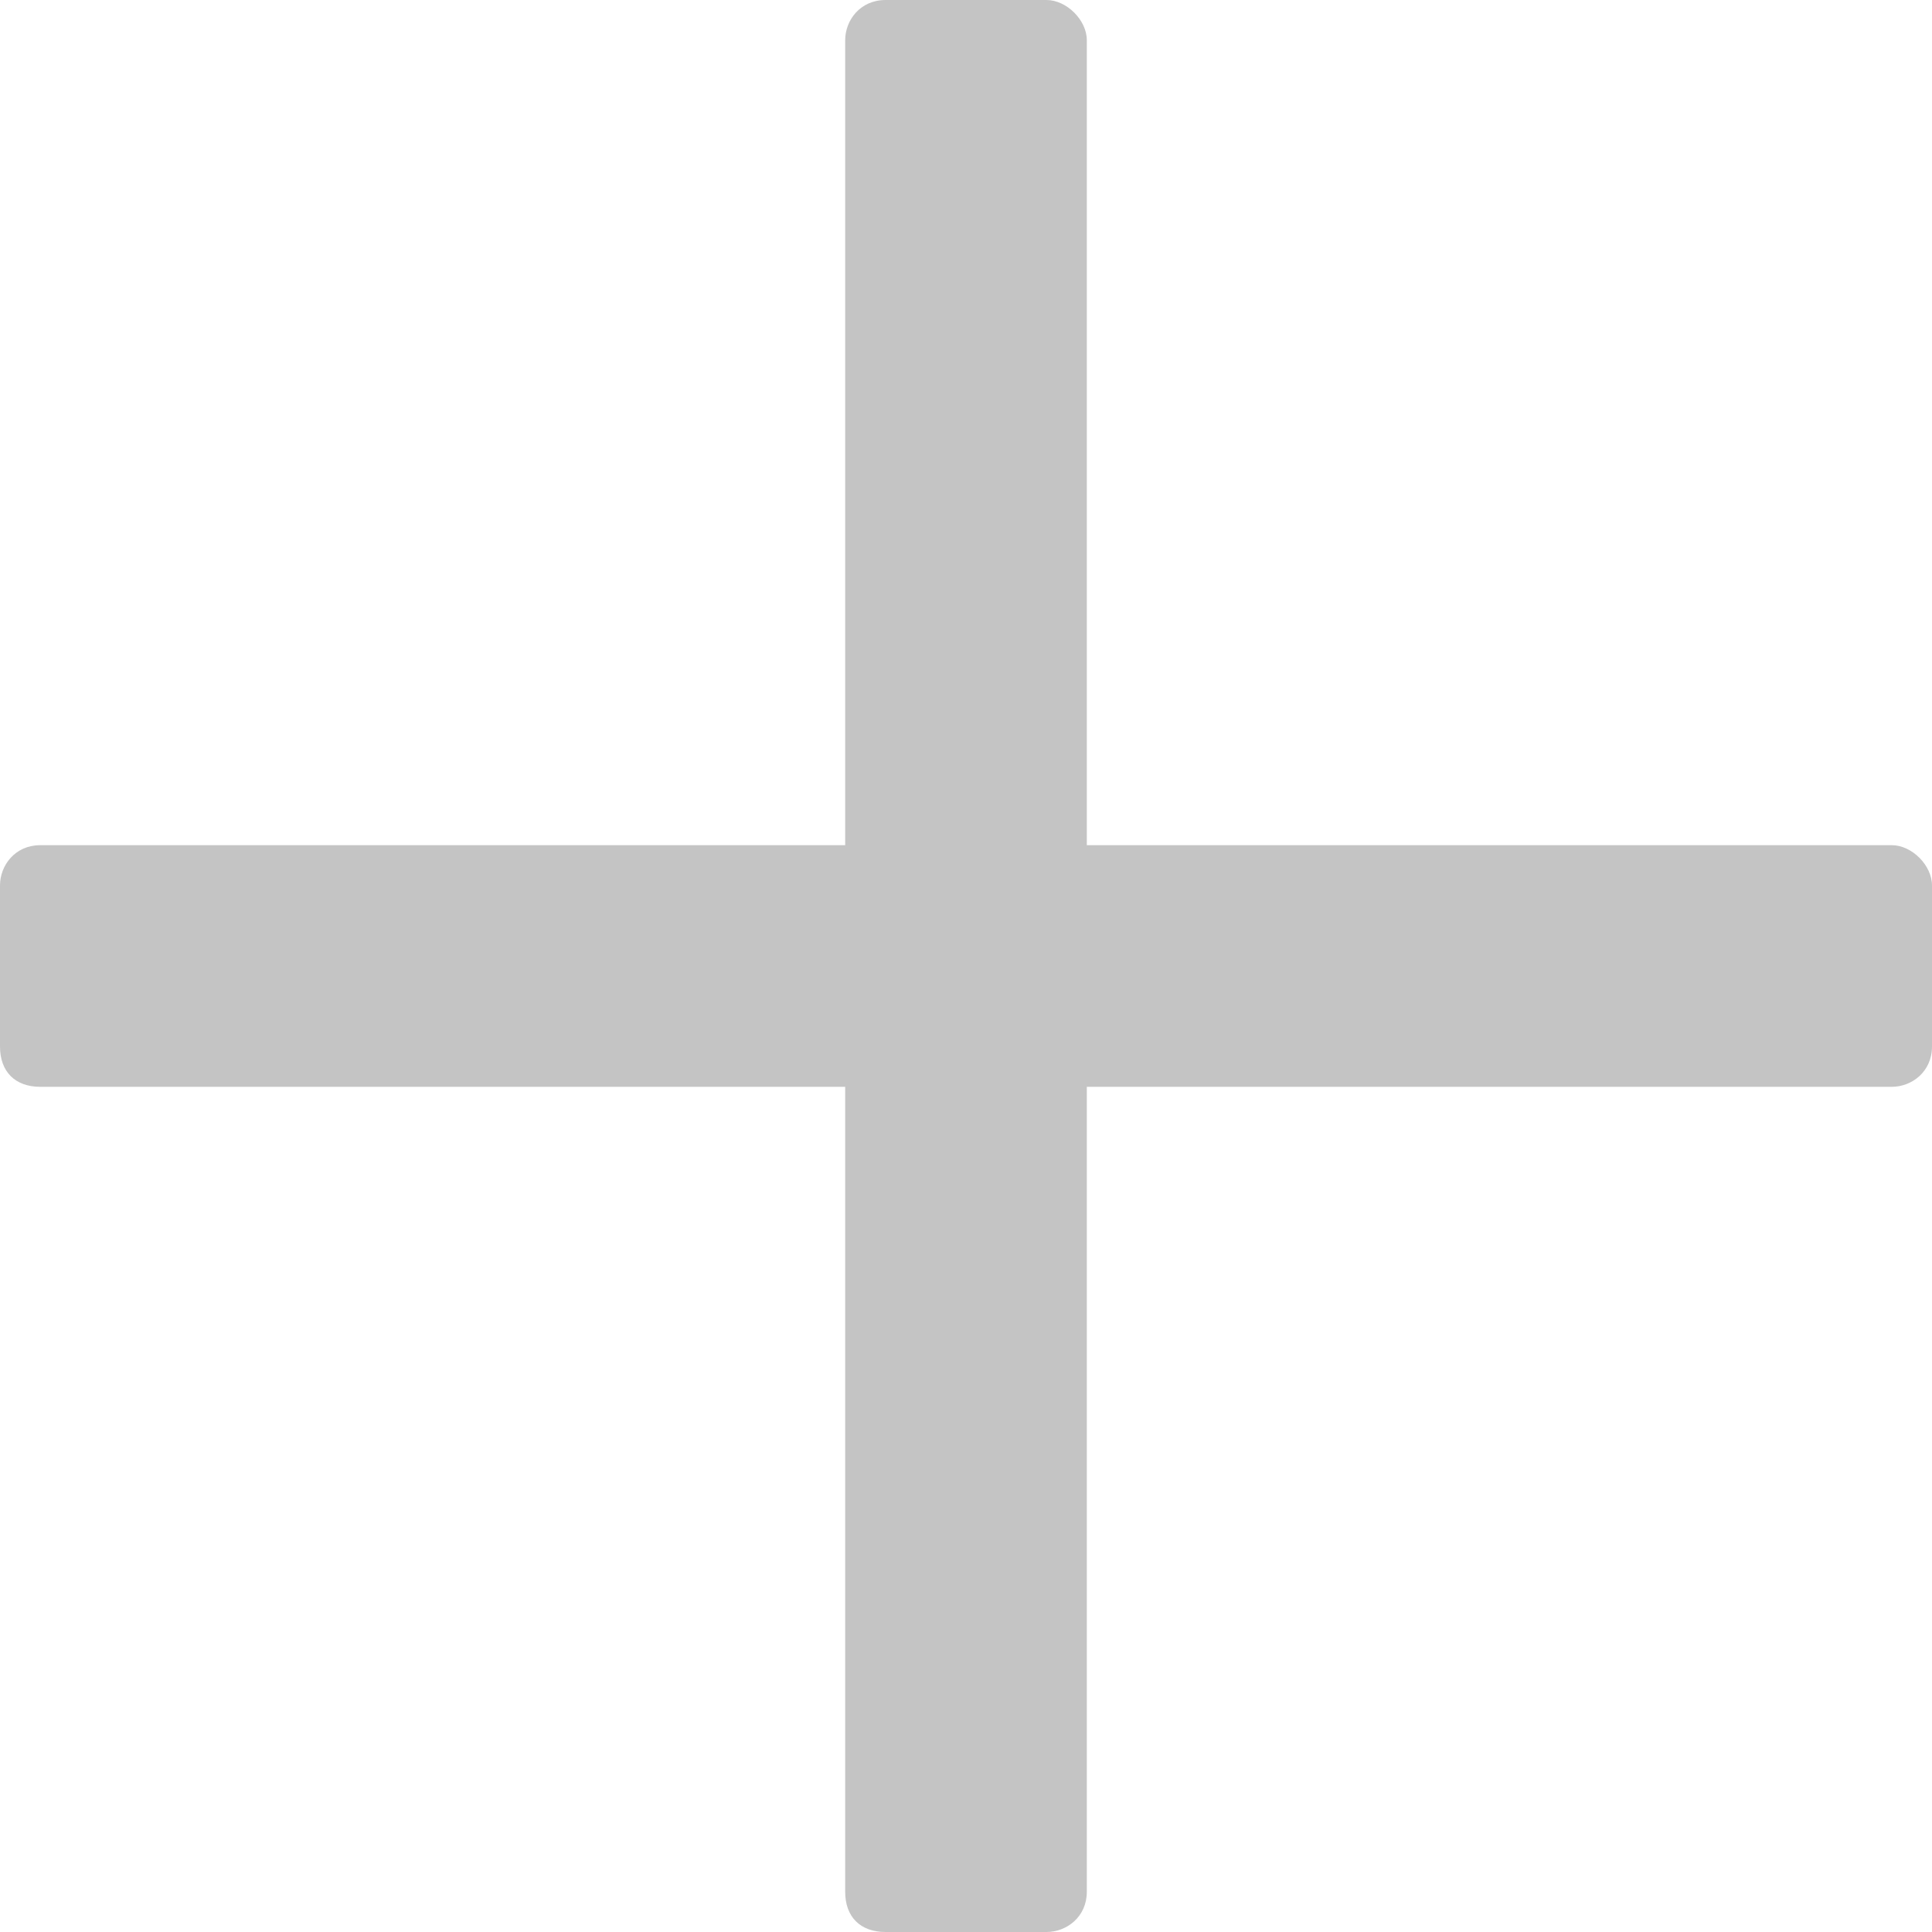
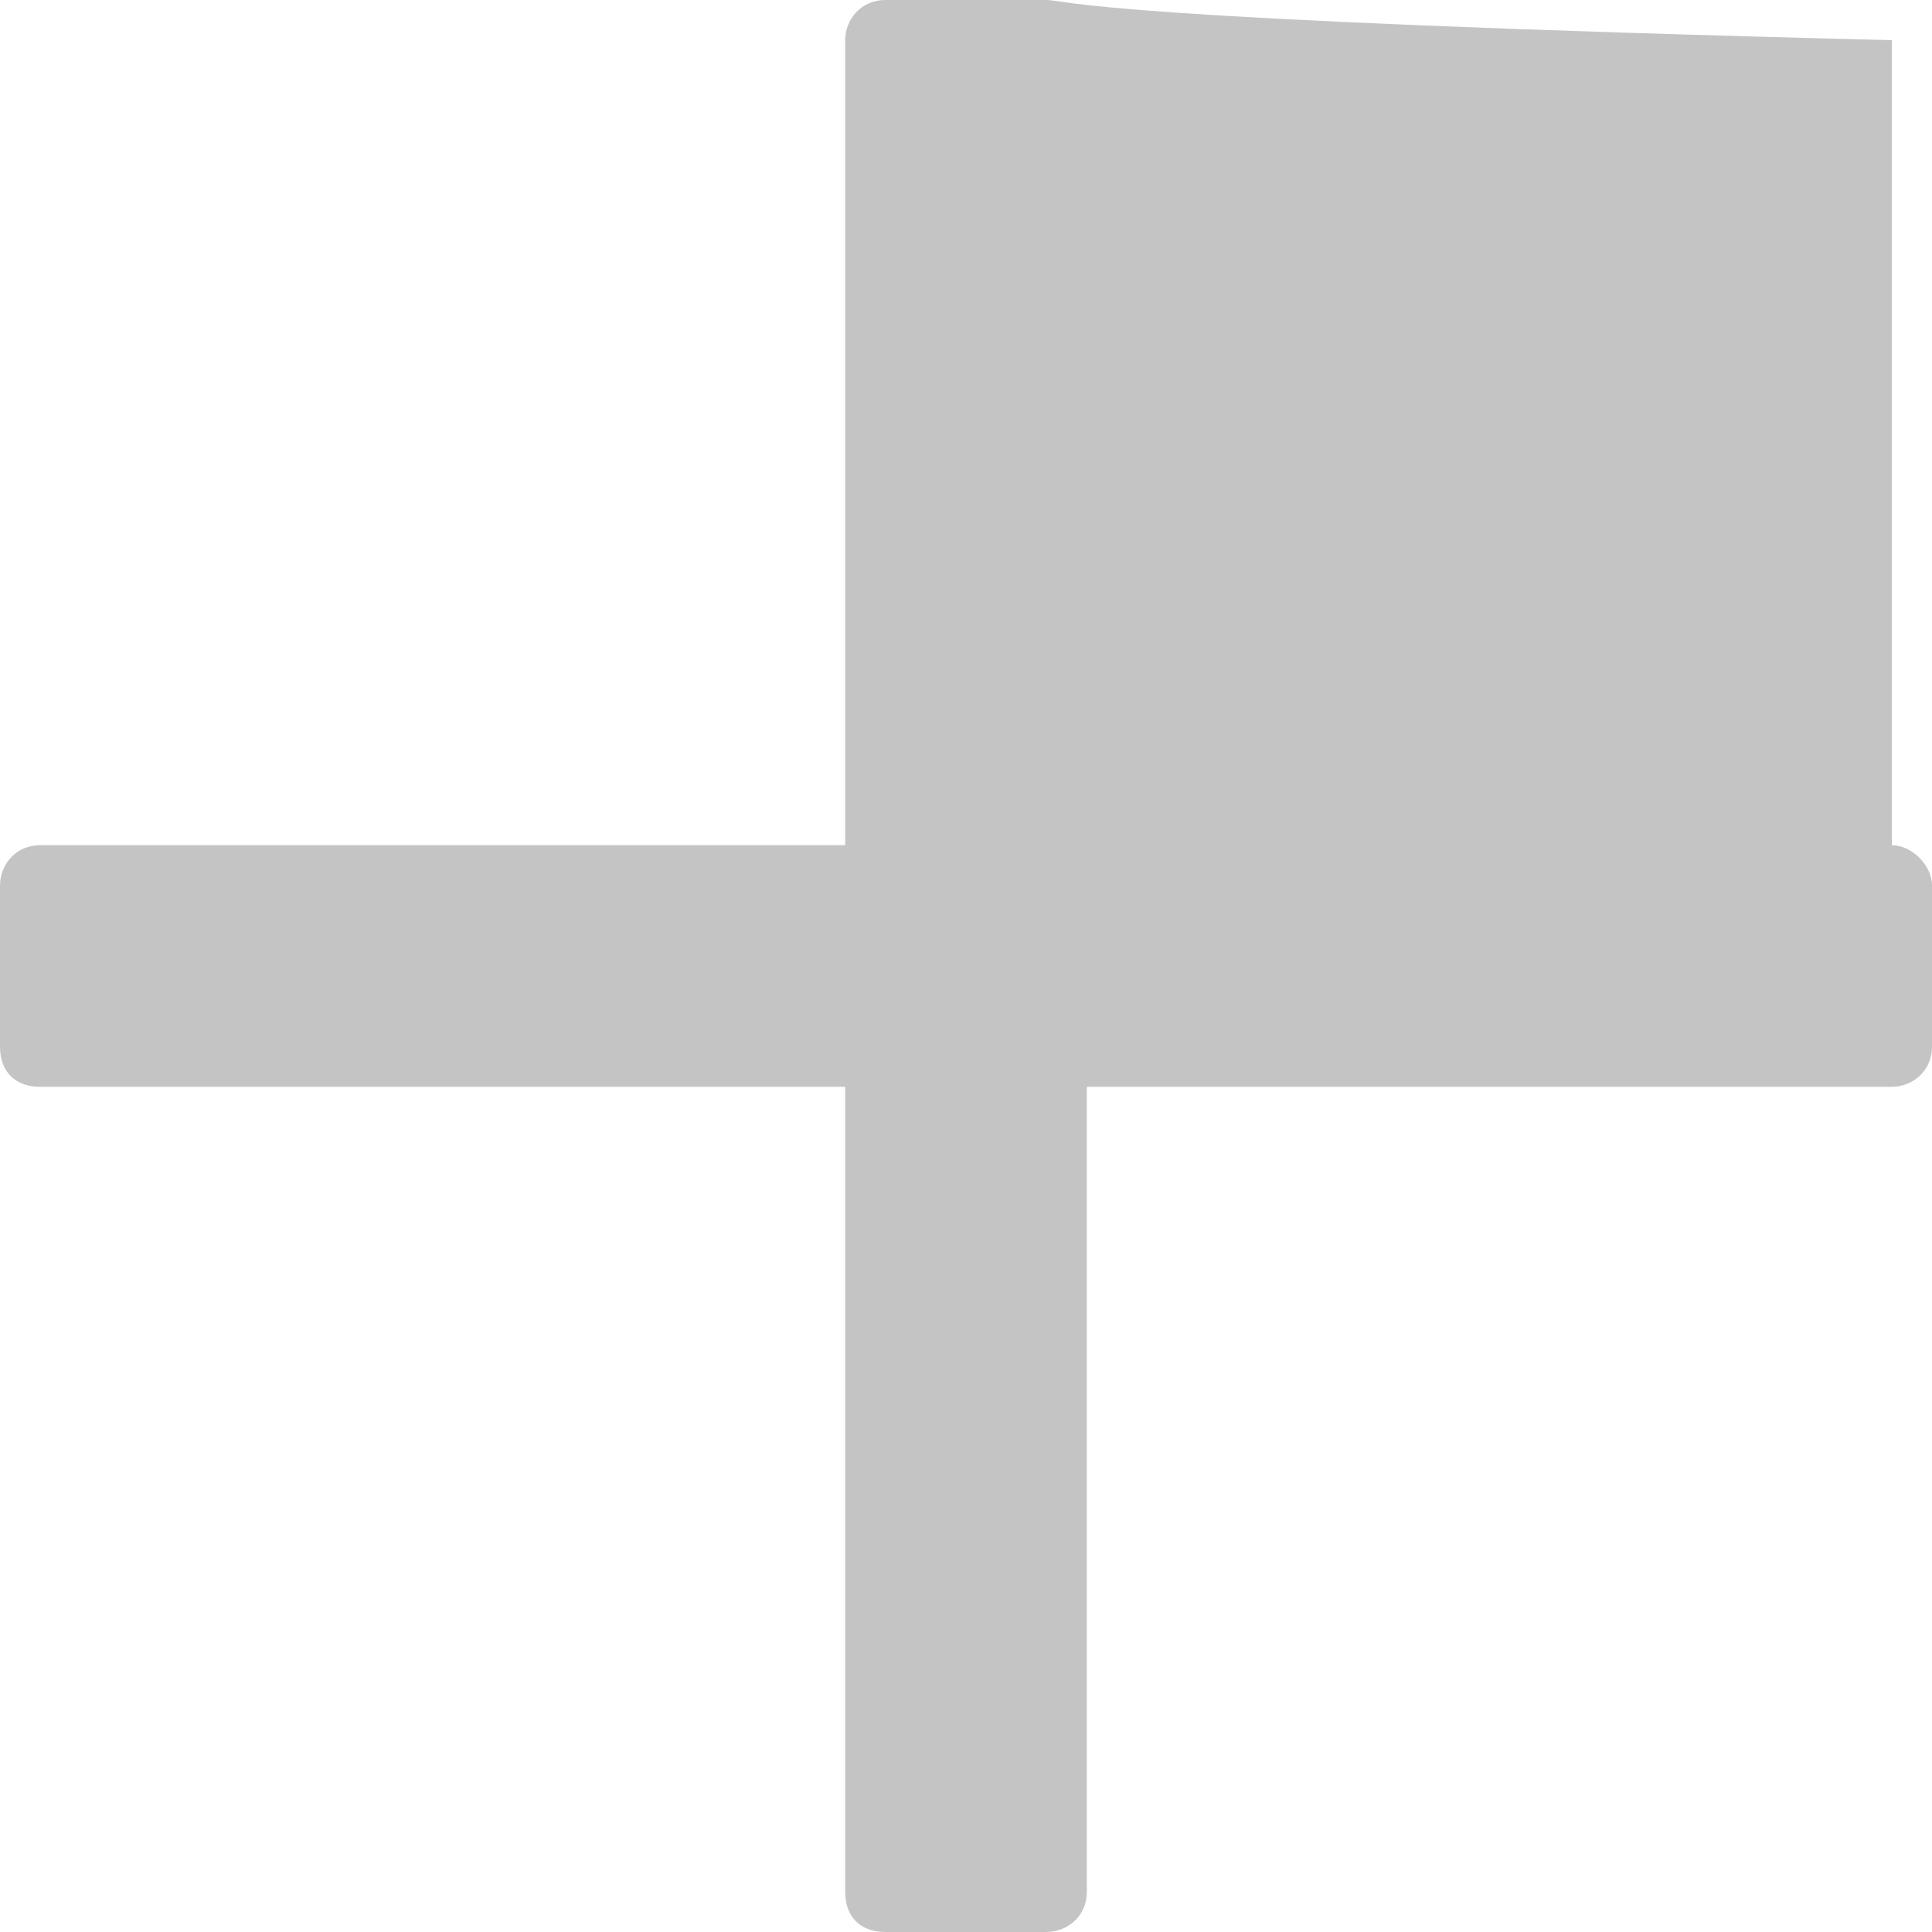
<svg xmlns="http://www.w3.org/2000/svg" width="15" height="15" viewBox="0 0 15 15" fill="none">
-   <path d="M14.688 6.562H8.438V0.312C8.438 0.156 8.281 0 8.125 0H6.875C6.68 0 6.562 0.156 6.562 0.312V6.562H0.312C0.117 6.562 0 6.719 0 6.875V8.125C0 8.32 0.117 8.438 0.312 8.438H6.562V14.688C6.562 14.883 6.68 15 6.875 15H8.125C8.281 15 8.438 14.883 8.438 14.688V8.438H14.688C14.844 8.438 15 8.32 15 8.125V6.875C15 6.719 14.844 6.562 14.688 6.562Z" fill="#C4C4C4" />
+   <path d="M14.688 6.562V0.312C8.438 0.156 8.281 0 8.125 0H6.875C6.68 0 6.562 0.156 6.562 0.312V6.562H0.312C0.117 6.562 0 6.719 0 6.875V8.125C0 8.32 0.117 8.438 0.312 8.438H6.562V14.688C6.562 14.883 6.68 15 6.875 15H8.125C8.281 15 8.438 14.883 8.438 14.688V8.438H14.688C14.844 8.438 15 8.32 15 8.125V6.875C15 6.719 14.844 6.562 14.688 6.562Z" fill="#C4C4C4" />
</svg>